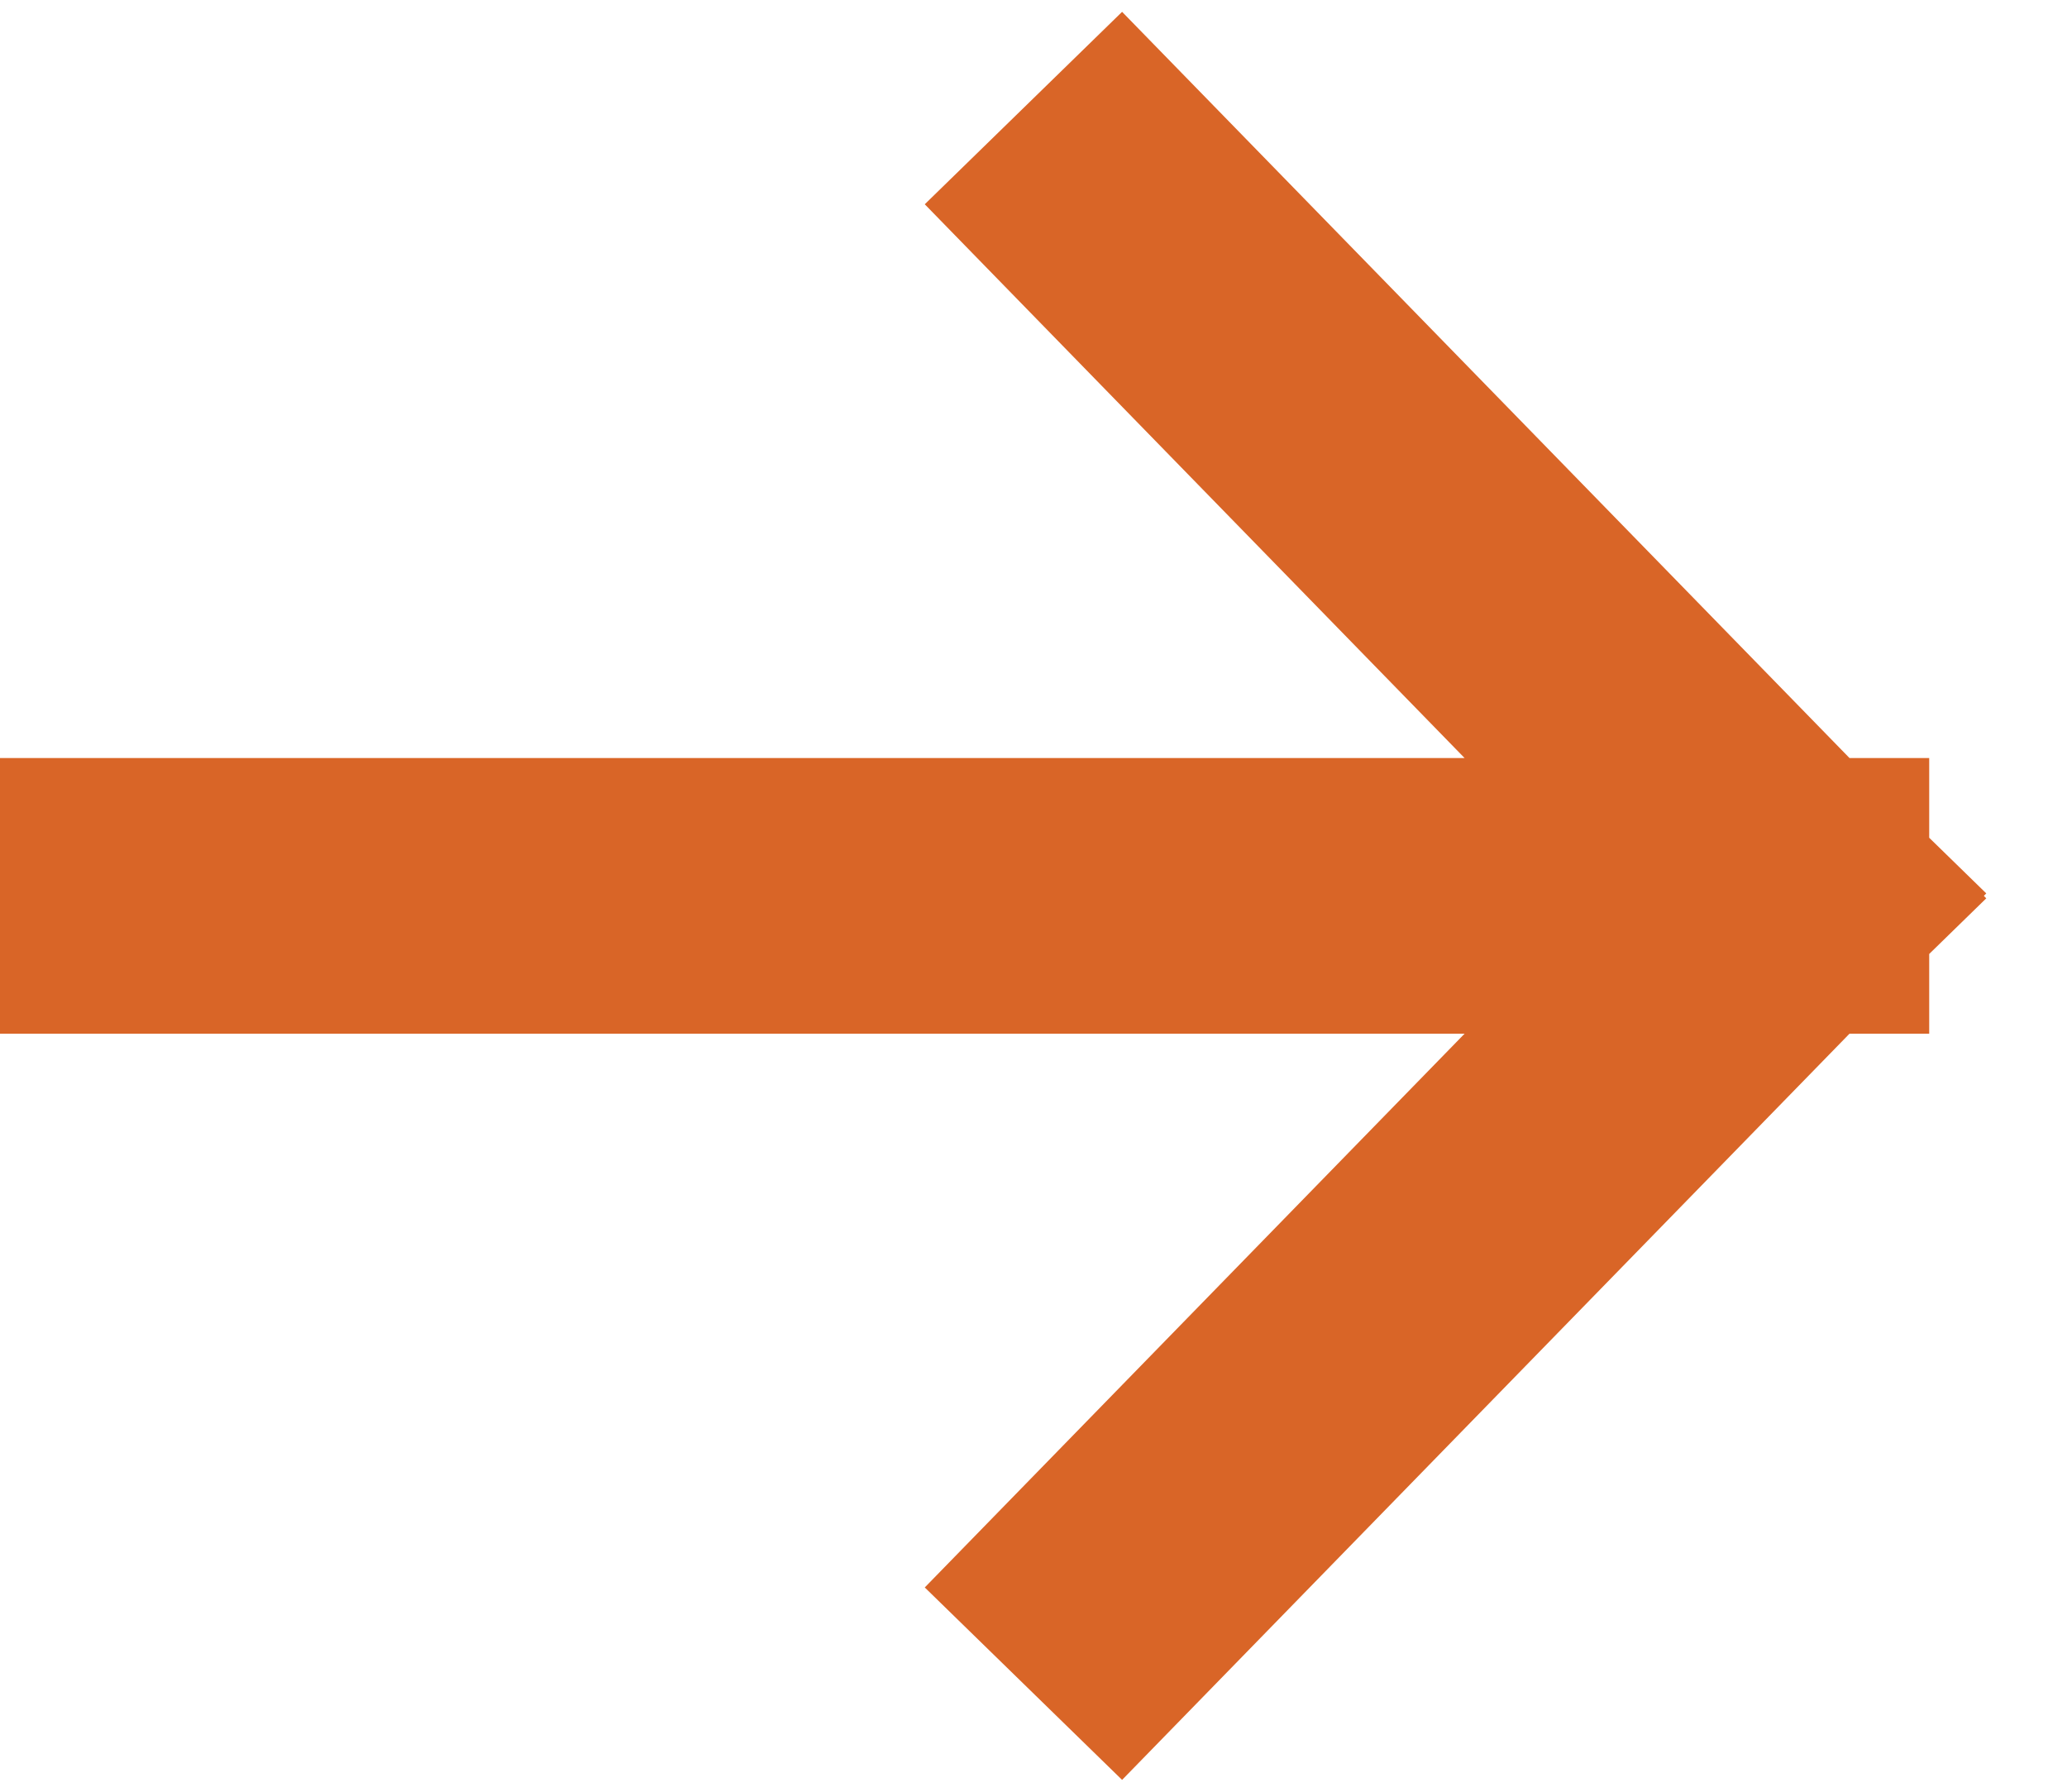
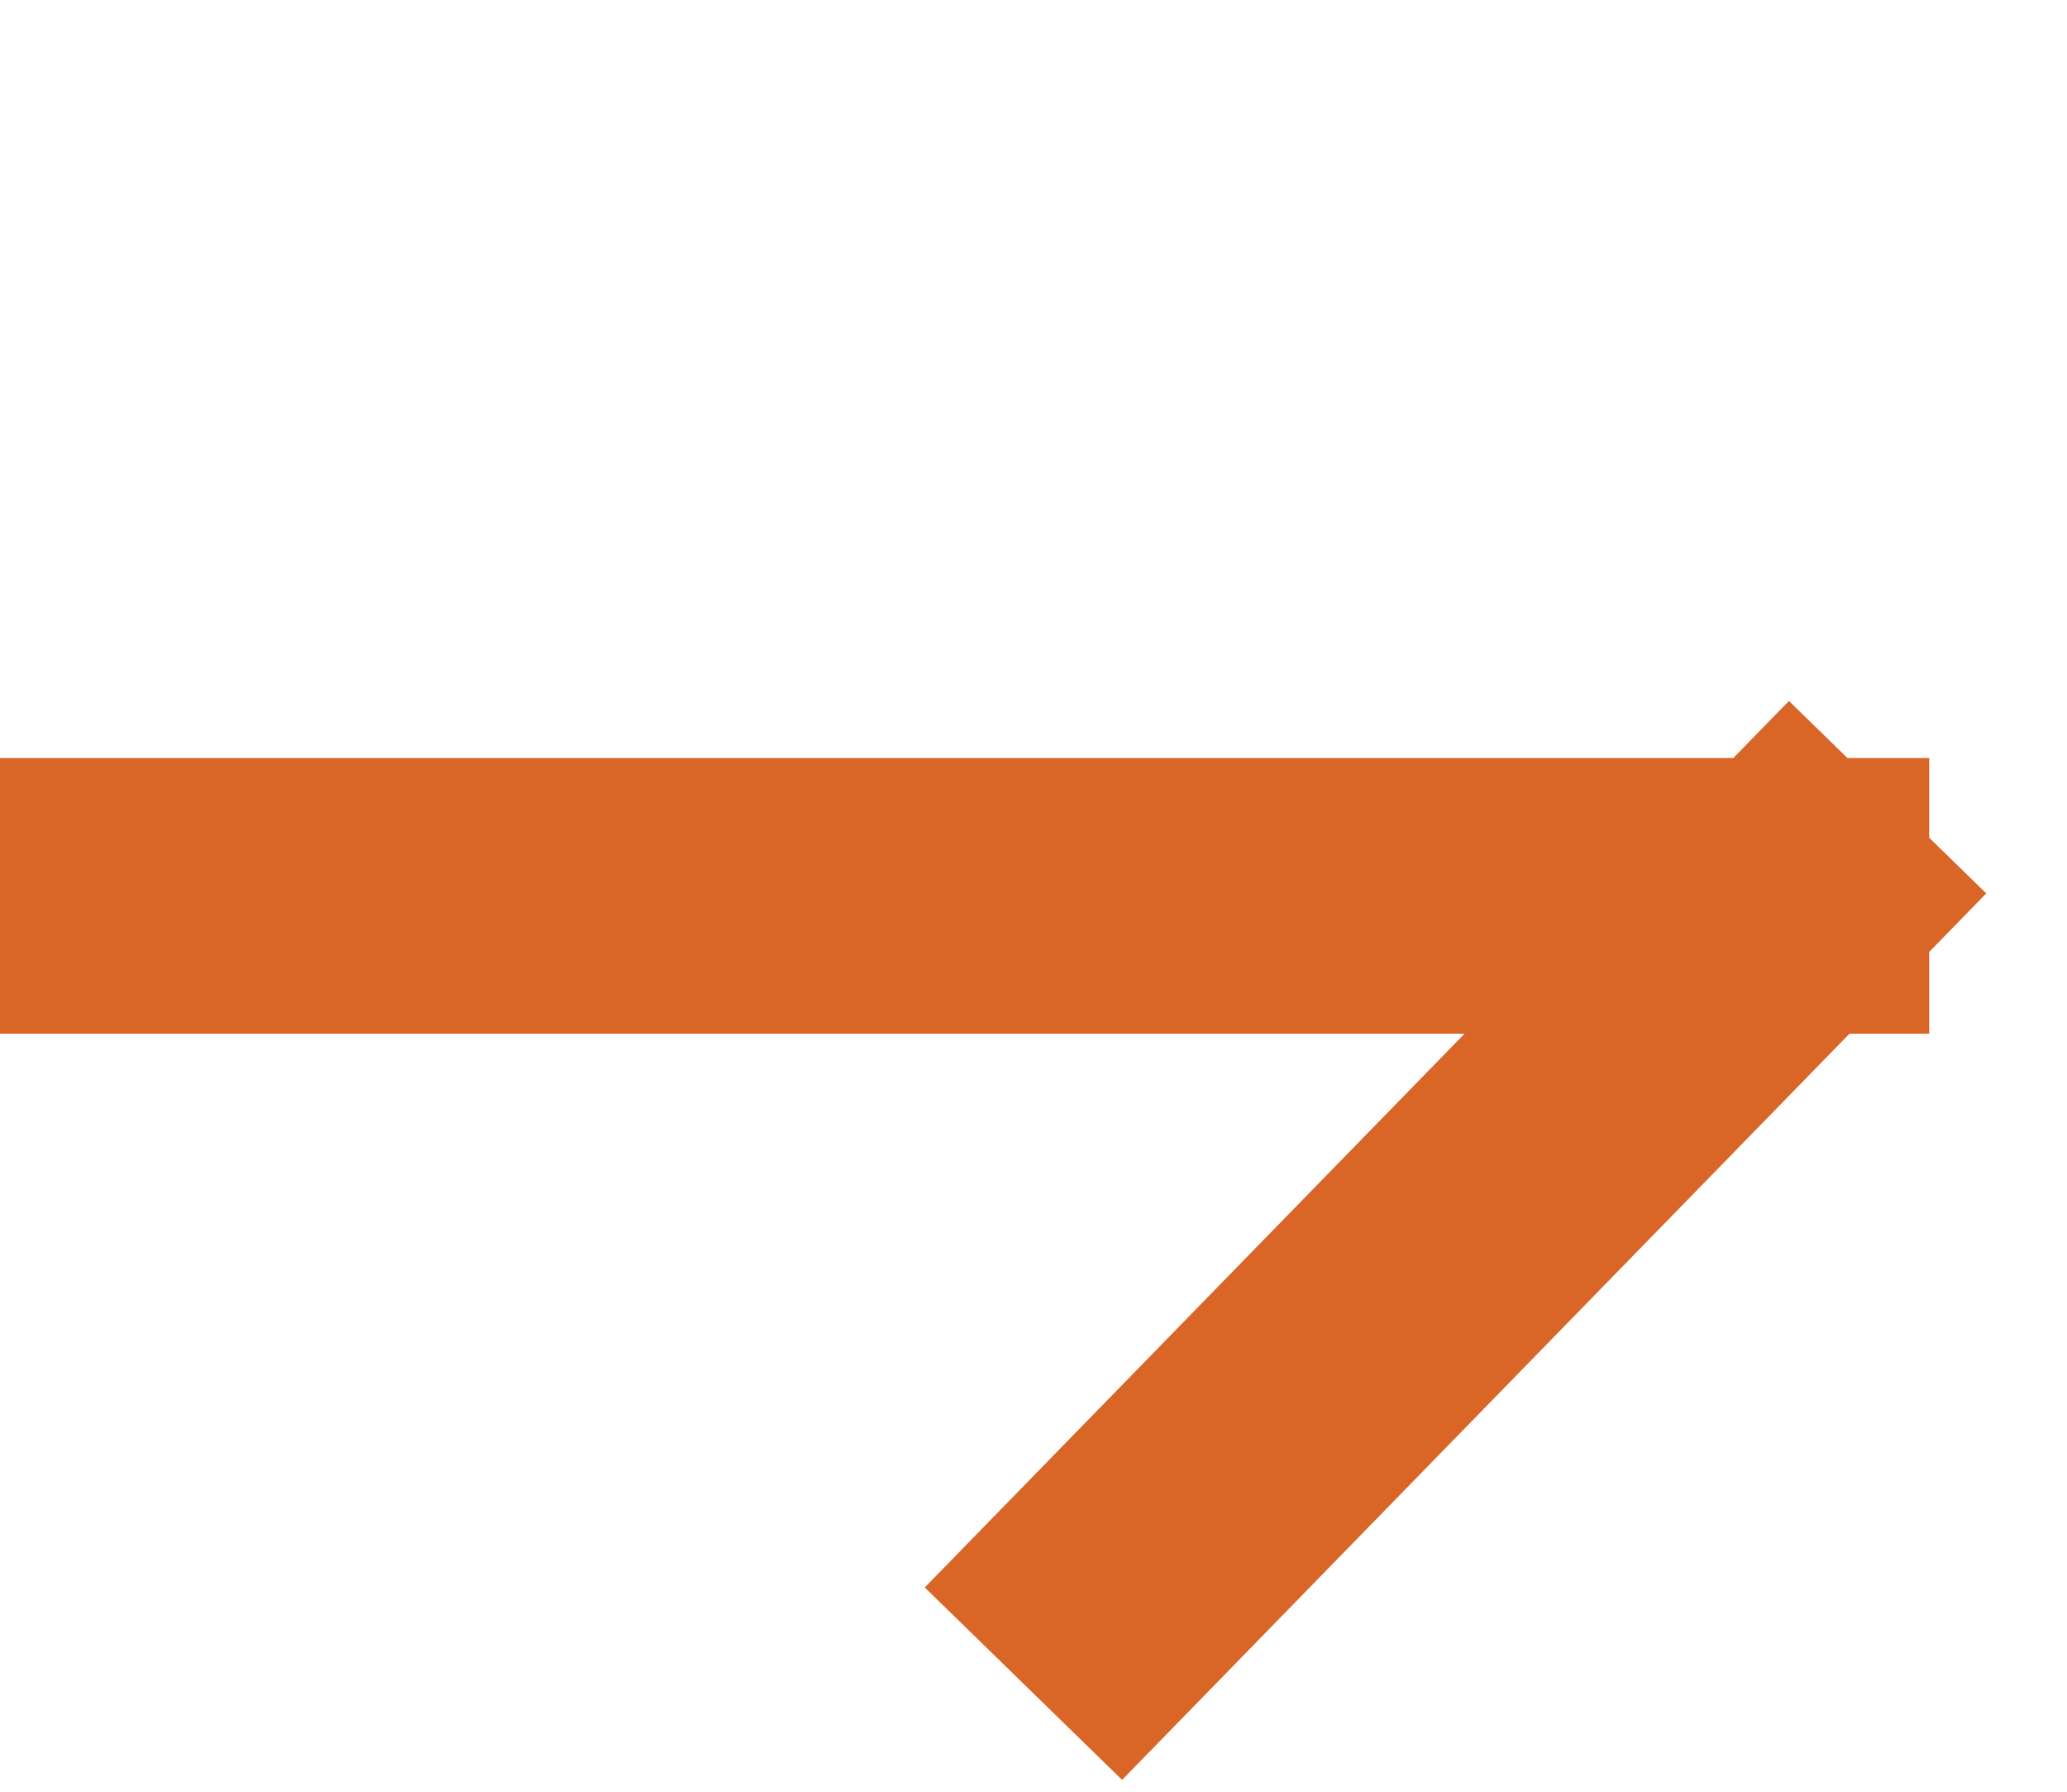
<svg xmlns="http://www.w3.org/2000/svg" width="15" height="13" viewBox="0 0 15 13" fill="none">
-   <path d="M1 6.5H13M13 6.5L8.125 1.5M13 6.5L8.125 11.5" stroke="#D96527" stroke-width="2" stroke-linecap="square" />
+   <path d="M1 6.5H13M13 6.5M13 6.5L8.125 11.5" stroke="#D96527" stroke-width="2" stroke-linecap="square" />
</svg>